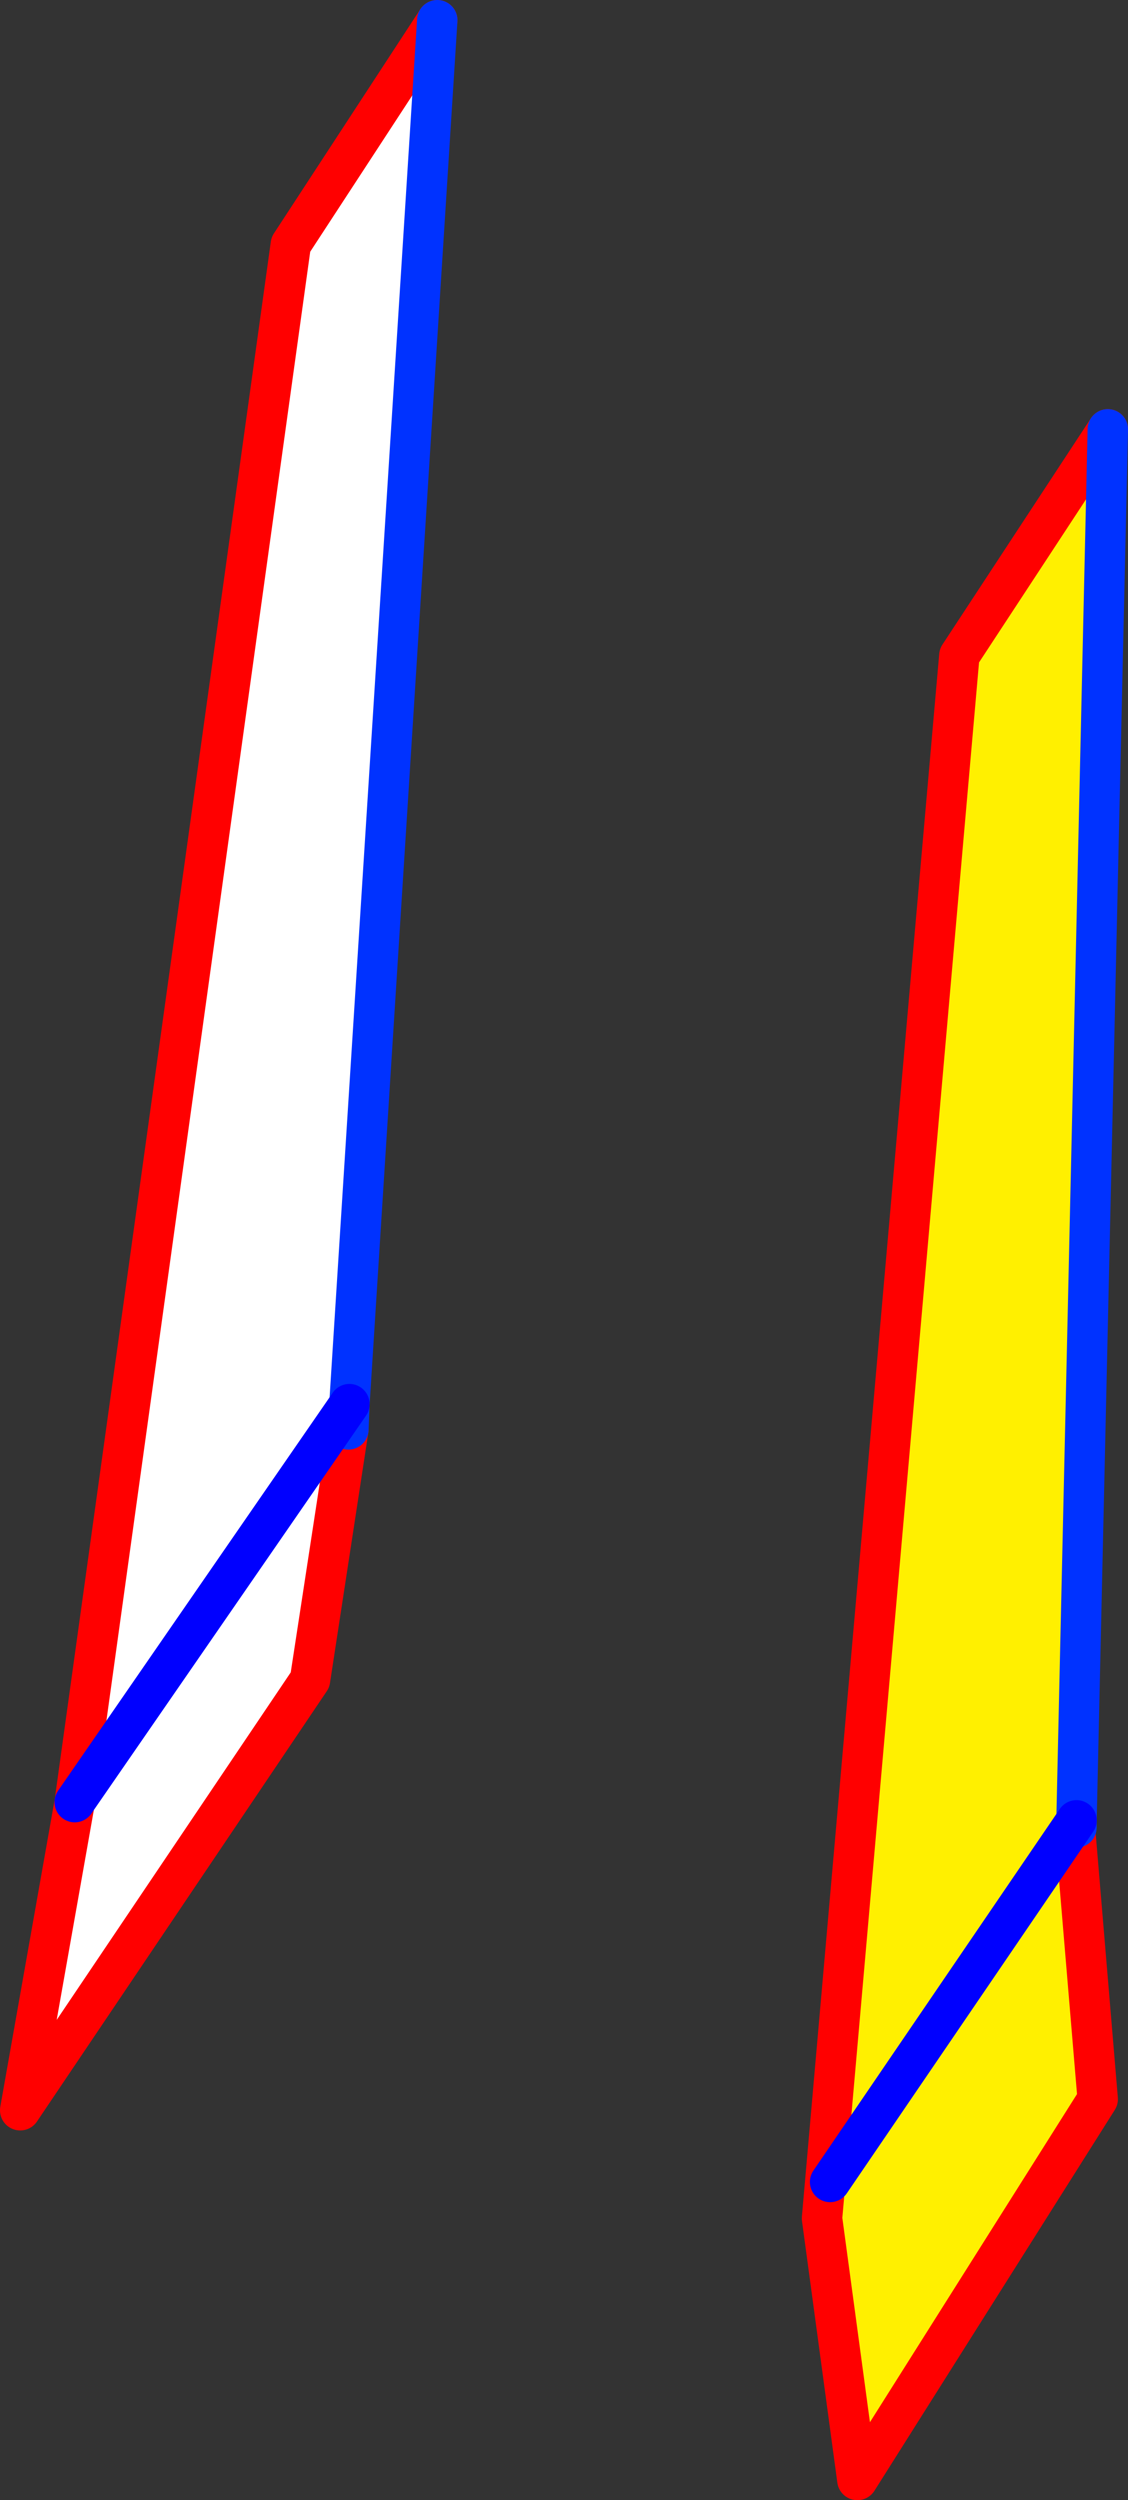
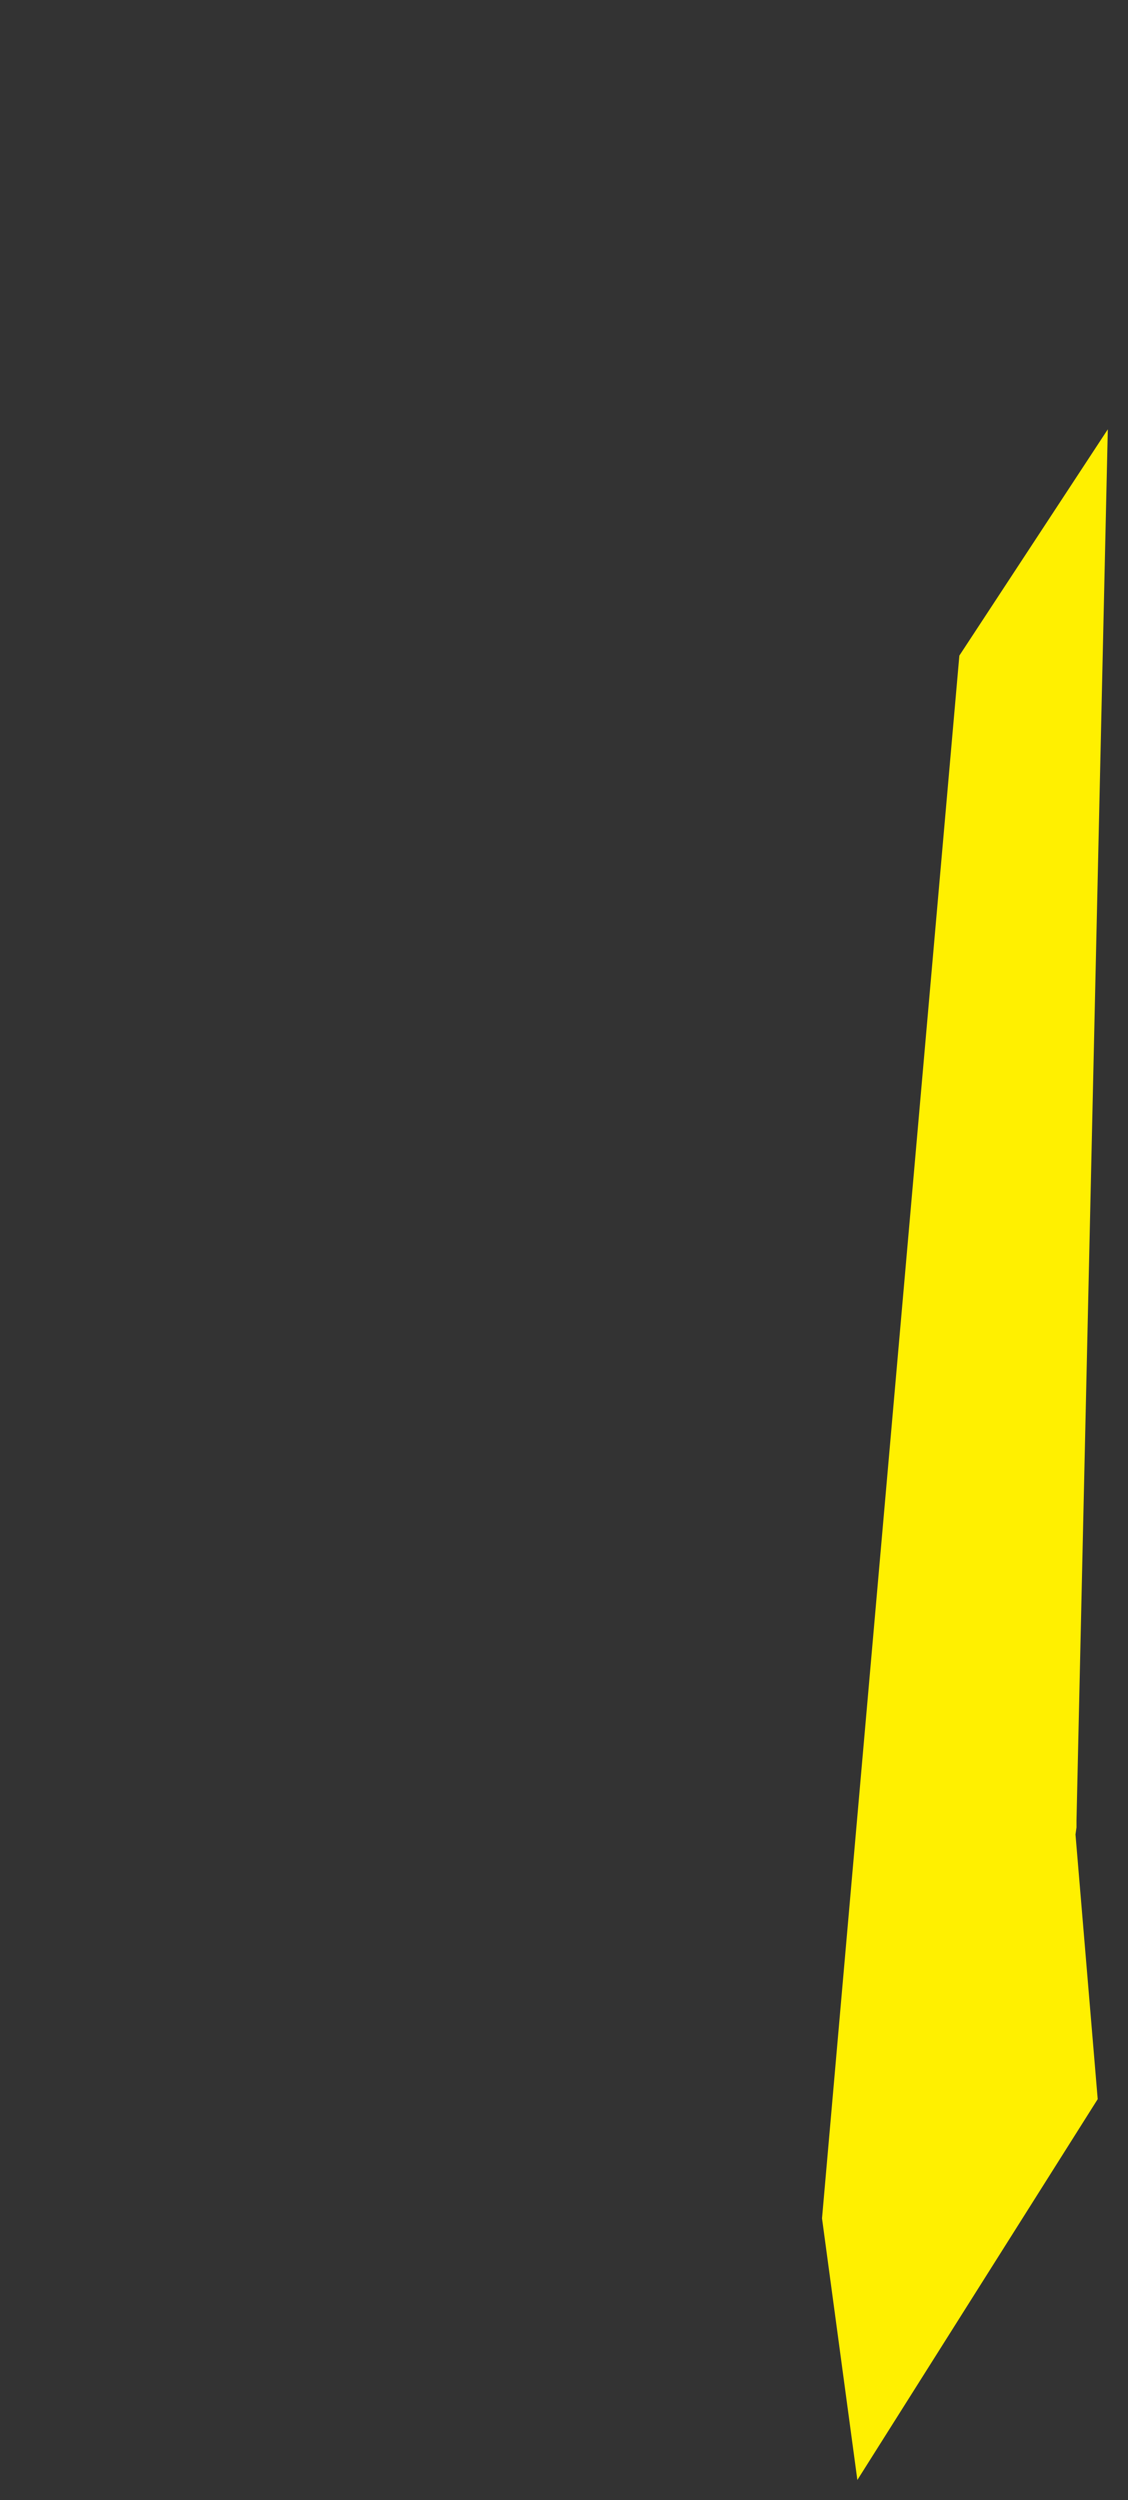
<svg xmlns="http://www.w3.org/2000/svg" height="123.75px" width="55.85px">
  <rect width="100%" height="100%" fill="#333333" stroke="none" />
  <g transform="matrix(1.0, 0.0, 0.0, 1.0, -312.85, -205.35)">
-     <path d="M316.55 294.55 L327.25 217.45 334.5 206.35 330.15 274.85 316.55 294.55 330.15 274.85 330.1 276.1 328.2 288.5 313.85 309.8 316.55 294.55" fill="#ffffff" fill-rule="evenodd" stroke="none" />
    <path d="M367.7 226.6 L366.15 295.45 366.15 295.8 366.1 296.15 367.2 309.25 355.3 328.1 353.55 315.15 360.35 237.8 367.7 226.6 M353.95 313.35 L366.15 295.45 353.95 313.35" fill="#fff000" fill-rule="evenodd" stroke="none" />
-     <path d="M334.5 206.35 L327.25 217.45 316.55 294.55 313.85 309.8 328.2 288.5 330.1 276.1 M366.1 296.15 L367.2 309.25 355.3 328.1 353.55 315.15 360.35 237.8 367.7 226.6" fill="none" stroke="#ff0000" stroke-linecap="round" stroke-linejoin="round" stroke-width="2.0" />
-     <path d="M330.15 274.85 L334.5 206.35 M330.1 276.1 L330.15 274.85 M367.7 226.6 L366.15 295.45 366.15 295.8" fill="none" stroke="#0032ff" stroke-linecap="round" stroke-linejoin="round" stroke-width="2.0" />
-     <path d="M316.55 294.55 L330.15 274.85 M366.15 295.45 L353.95 313.35" fill="none" stroke="#0000ff" stroke-linecap="round" stroke-linejoin="round" stroke-width="2.0" />
  </g>
</svg>